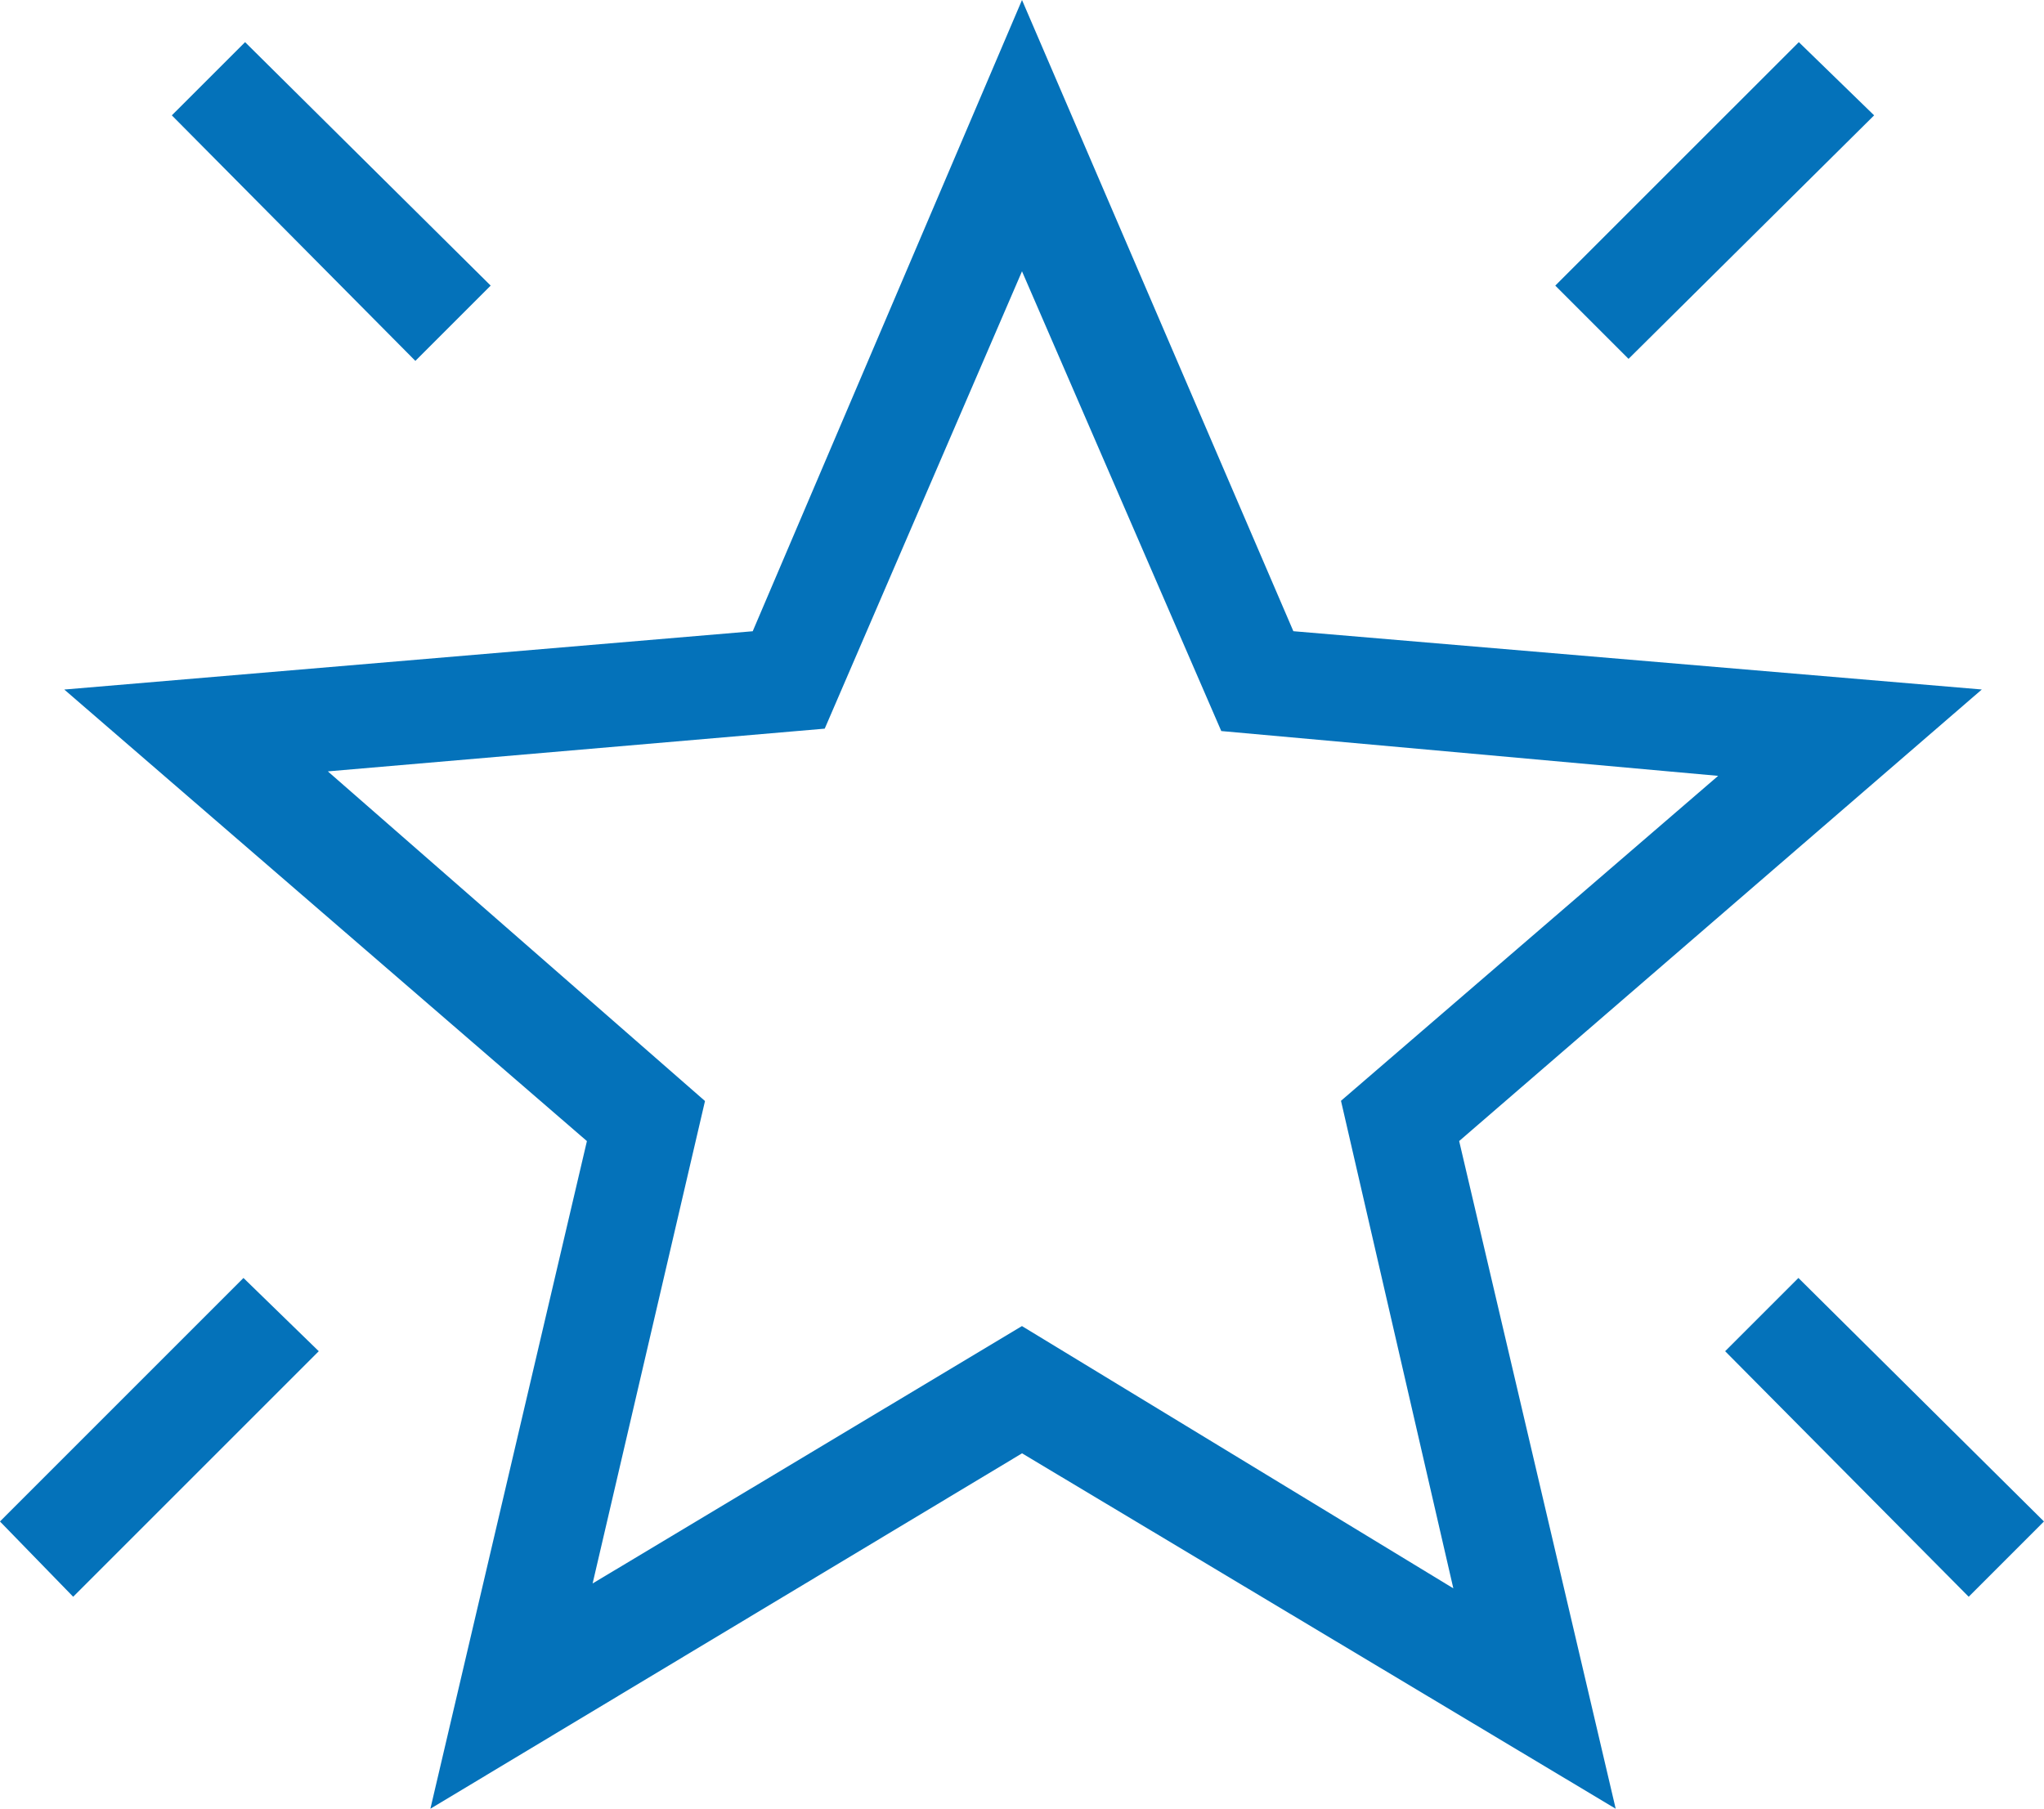
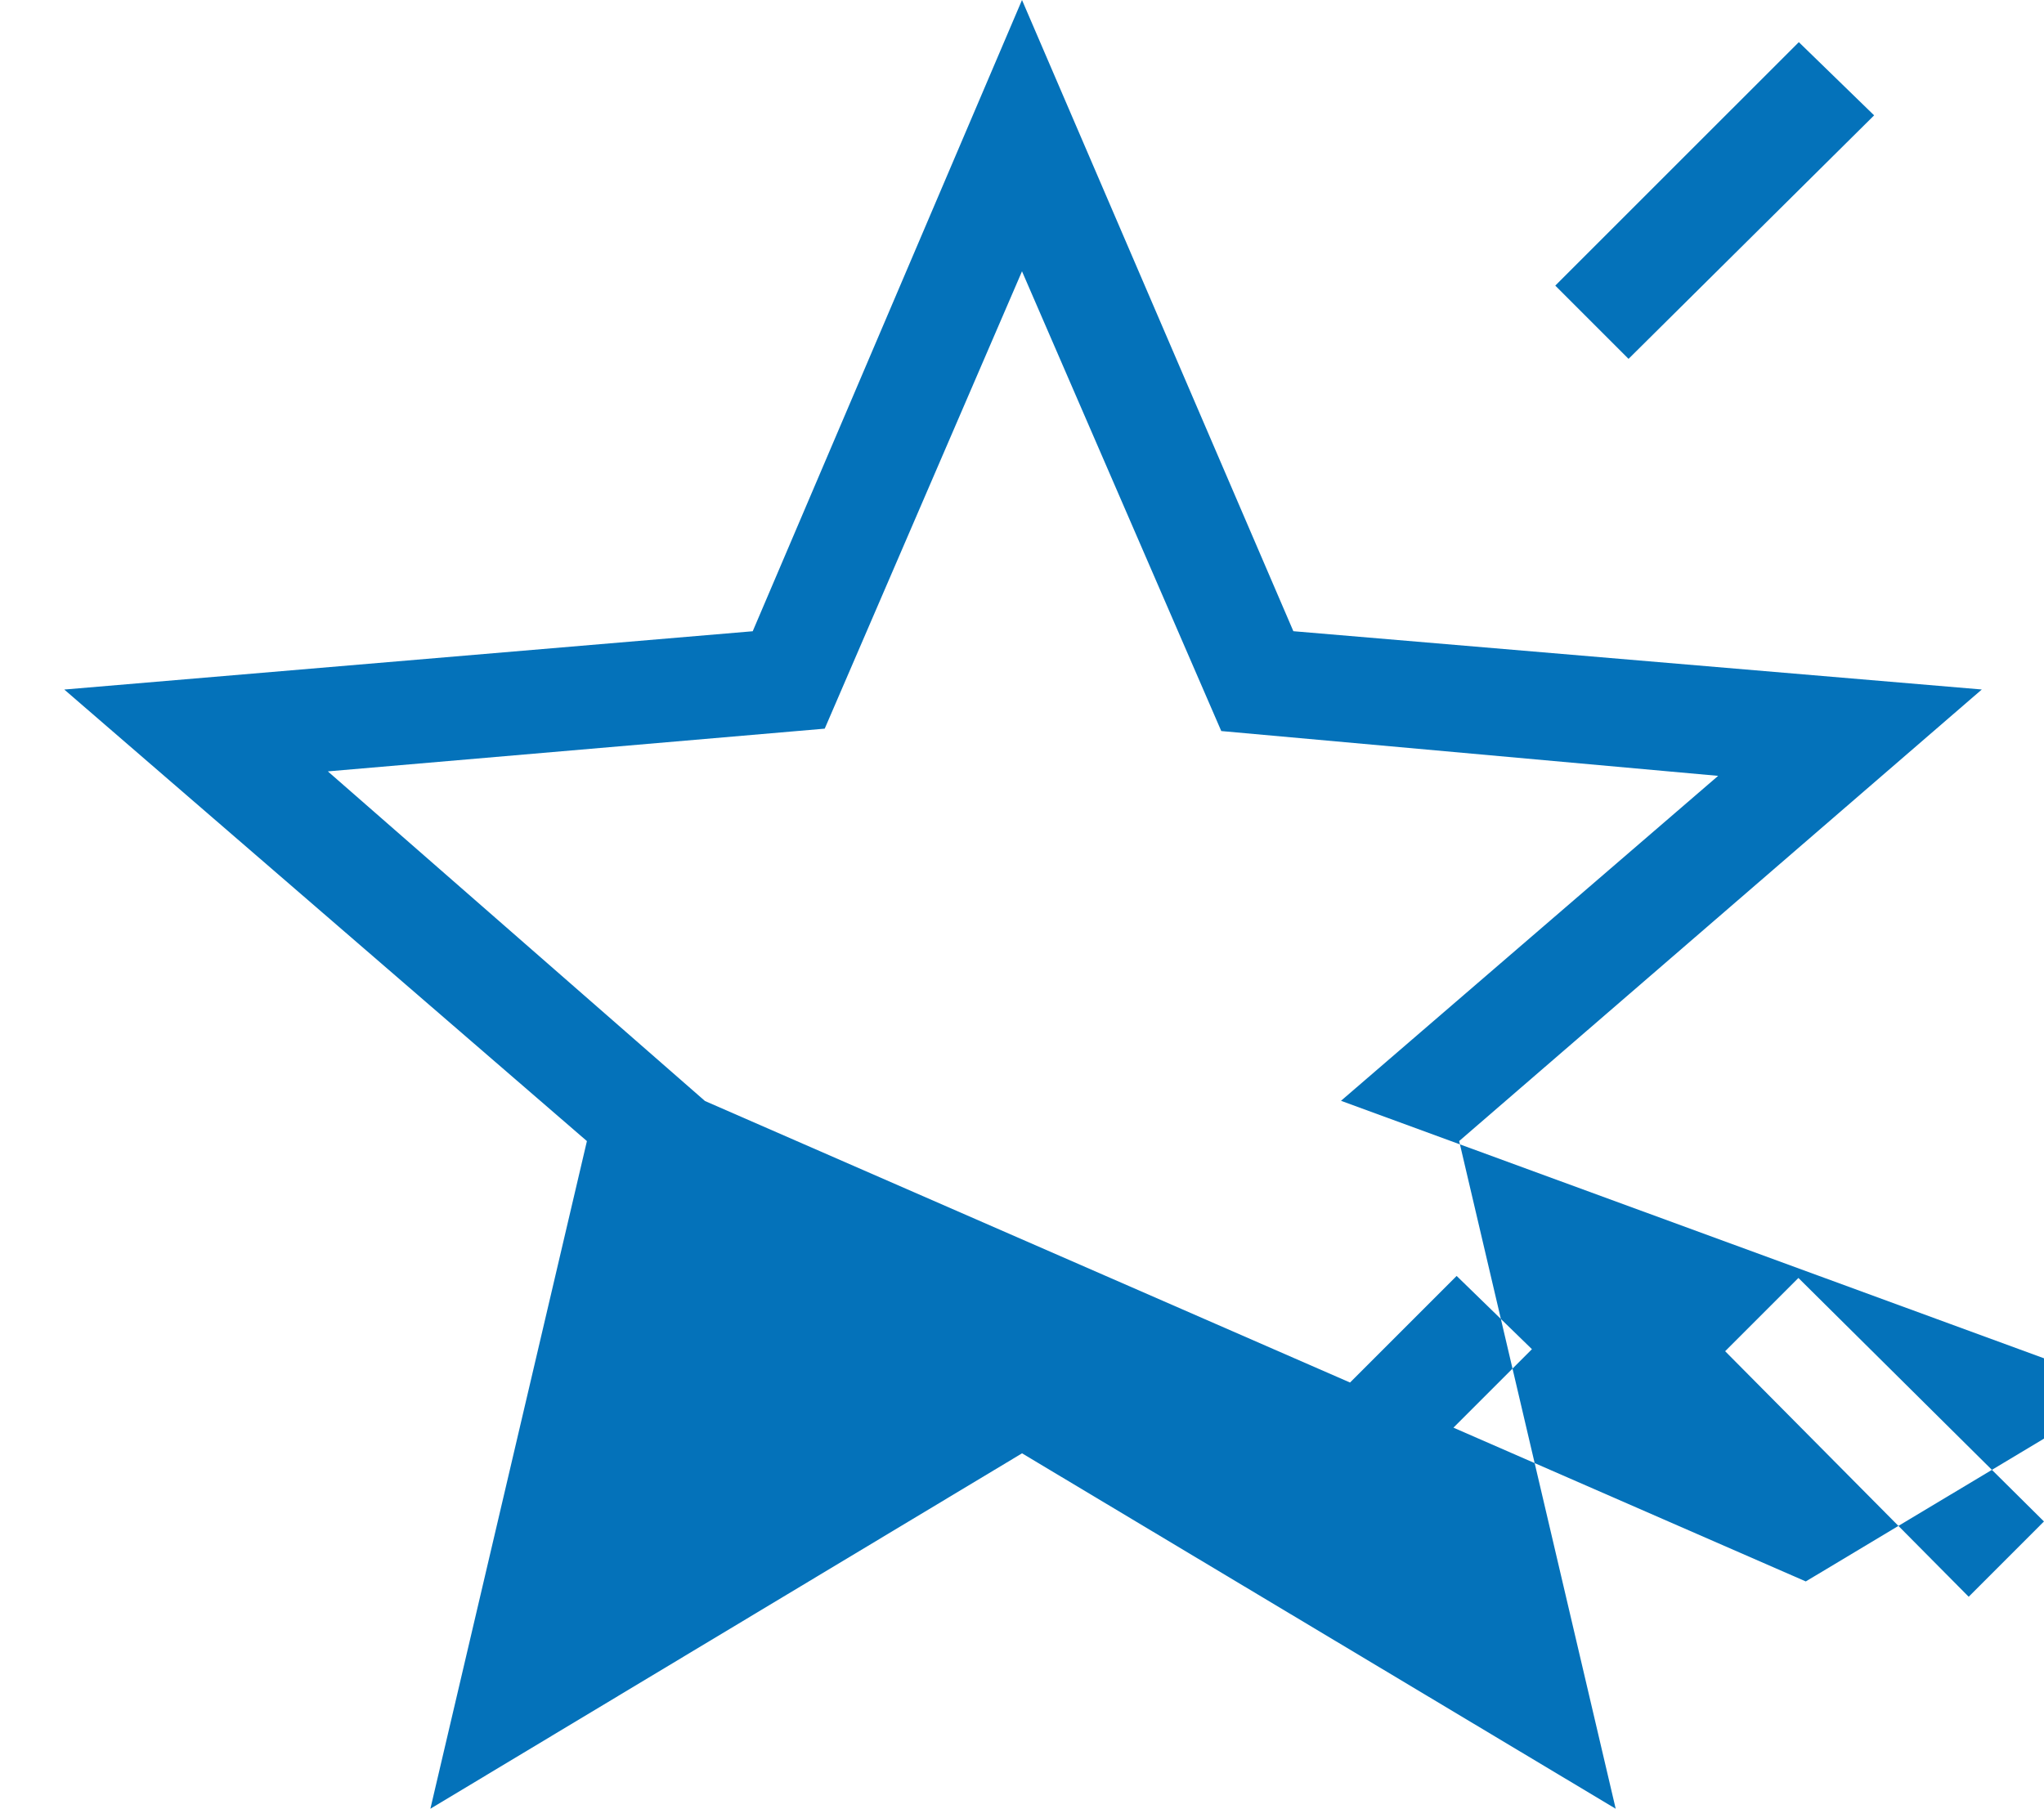
<svg xmlns="http://www.w3.org/2000/svg" width="45.194" height="40" viewBox="0 0 45.194 40">
-   <path id="star_shine_24dp_5F6368_FILL0_wght200_GRAD0_opsz24" d="M139.379-804.688l-5.385-5.43,1.62-1.62,5.429,5.385Zm-7.521-27.376-1.62-1.62,5.385-5.384,1.665,1.619Zm-26.824.045-5.385-5.43,1.62-1.619,5.43,5.384Zm-7.566,27.331-1.619-1.665,5.384-5.385,1.665,1.62Zm11.485-.294,9.493-5.692,9.538,5.8L125.5-815.656l8.339-7.186-10.986-.991L118.447-834l-4.362,10.114-10.986.945,8.339,7.29ZM105.366-800l3.461-14.765-11.556-9.986,15.222-1.289L118.447-840l6,13.959,15.222,1.289-11.556,9.986L131.574-800l-13.126-7.86ZM118.492-819.471Z" transform="translate(-95.85 840)" fill="#0472ba" />
+   <path id="star_shine_24dp_5F6368_FILL0_wght200_GRAD0_opsz24" d="M139.379-804.688l-5.385-5.43,1.62-1.62,5.429,5.385Zm-7.521-27.376-1.62-1.62,5.385-5.384,1.665,1.619ZZm-7.566,27.331-1.619-1.665,5.384-5.385,1.665,1.62Zm11.485-.294,9.493-5.692,9.538,5.8L125.5-815.656l8.339-7.186-10.986-.991L118.447-834l-4.362,10.114-10.986.945,8.339,7.29ZM105.366-800l3.461-14.765-11.556-9.986,15.222-1.289L118.447-840l6,13.959,15.222,1.289-11.556,9.986L131.574-800l-13.126-7.86ZM118.492-819.471Z" transform="translate(-95.85 840)" fill="#0472ba" />
</svg>